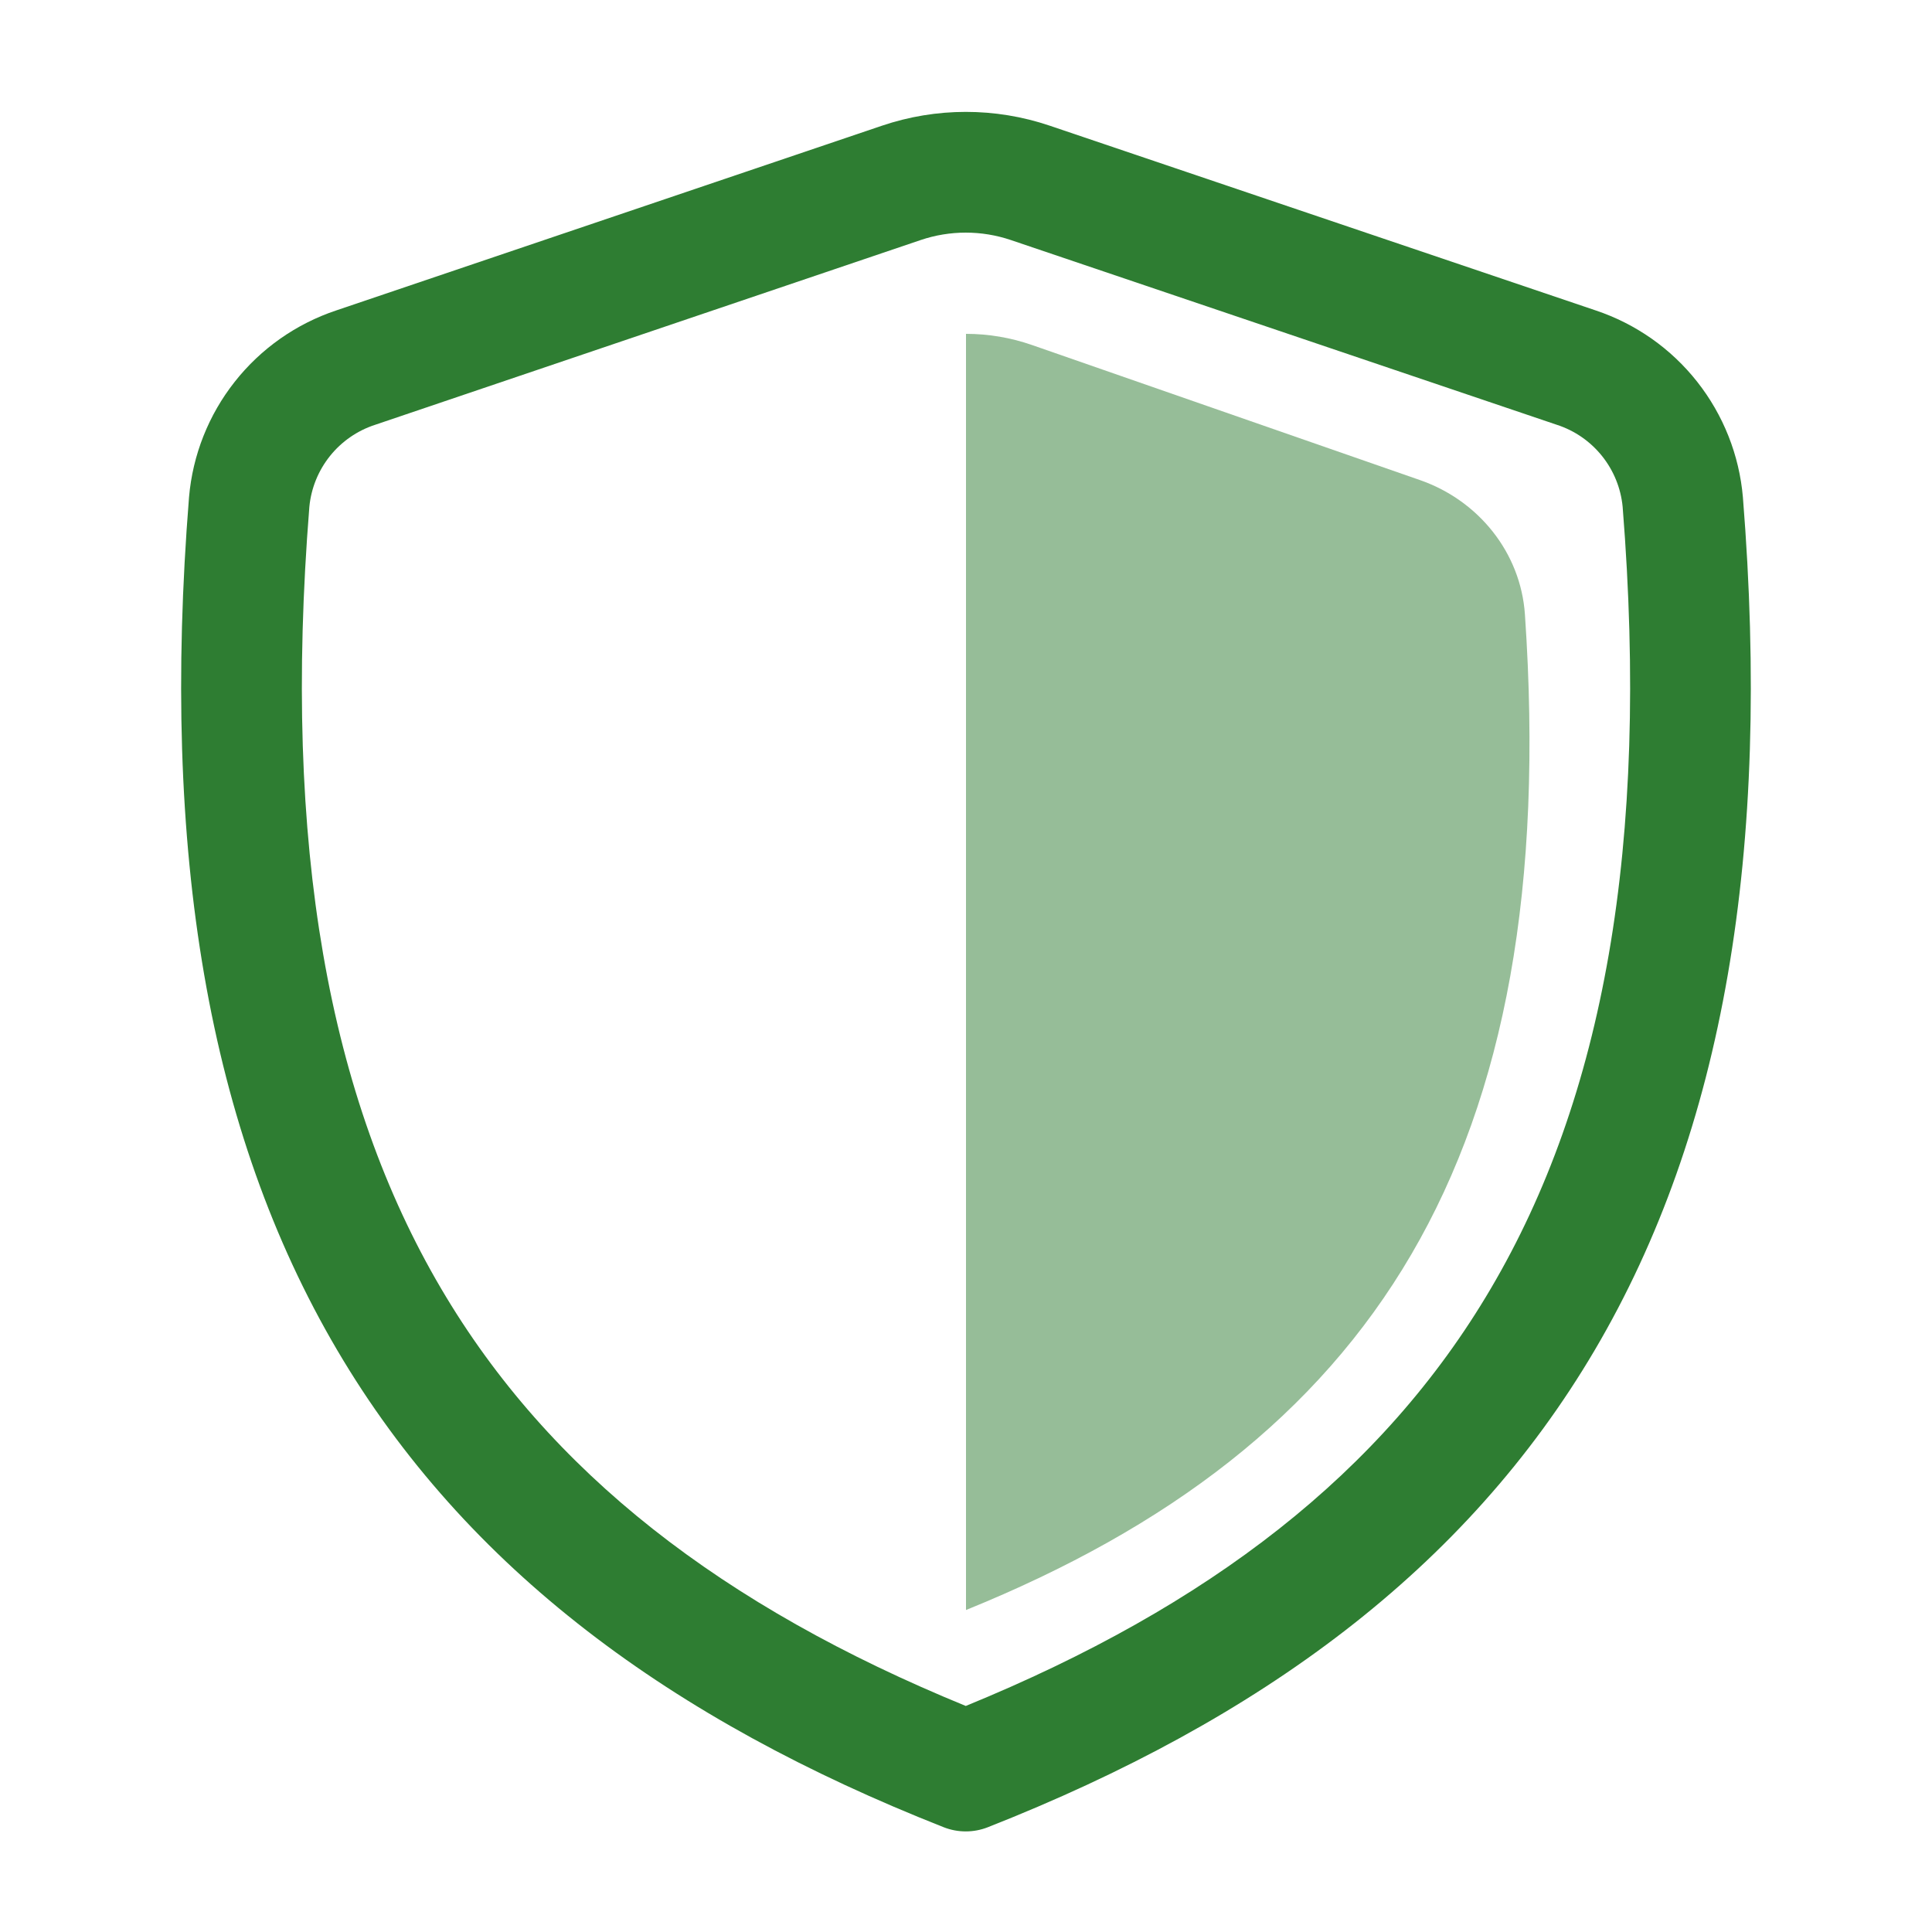
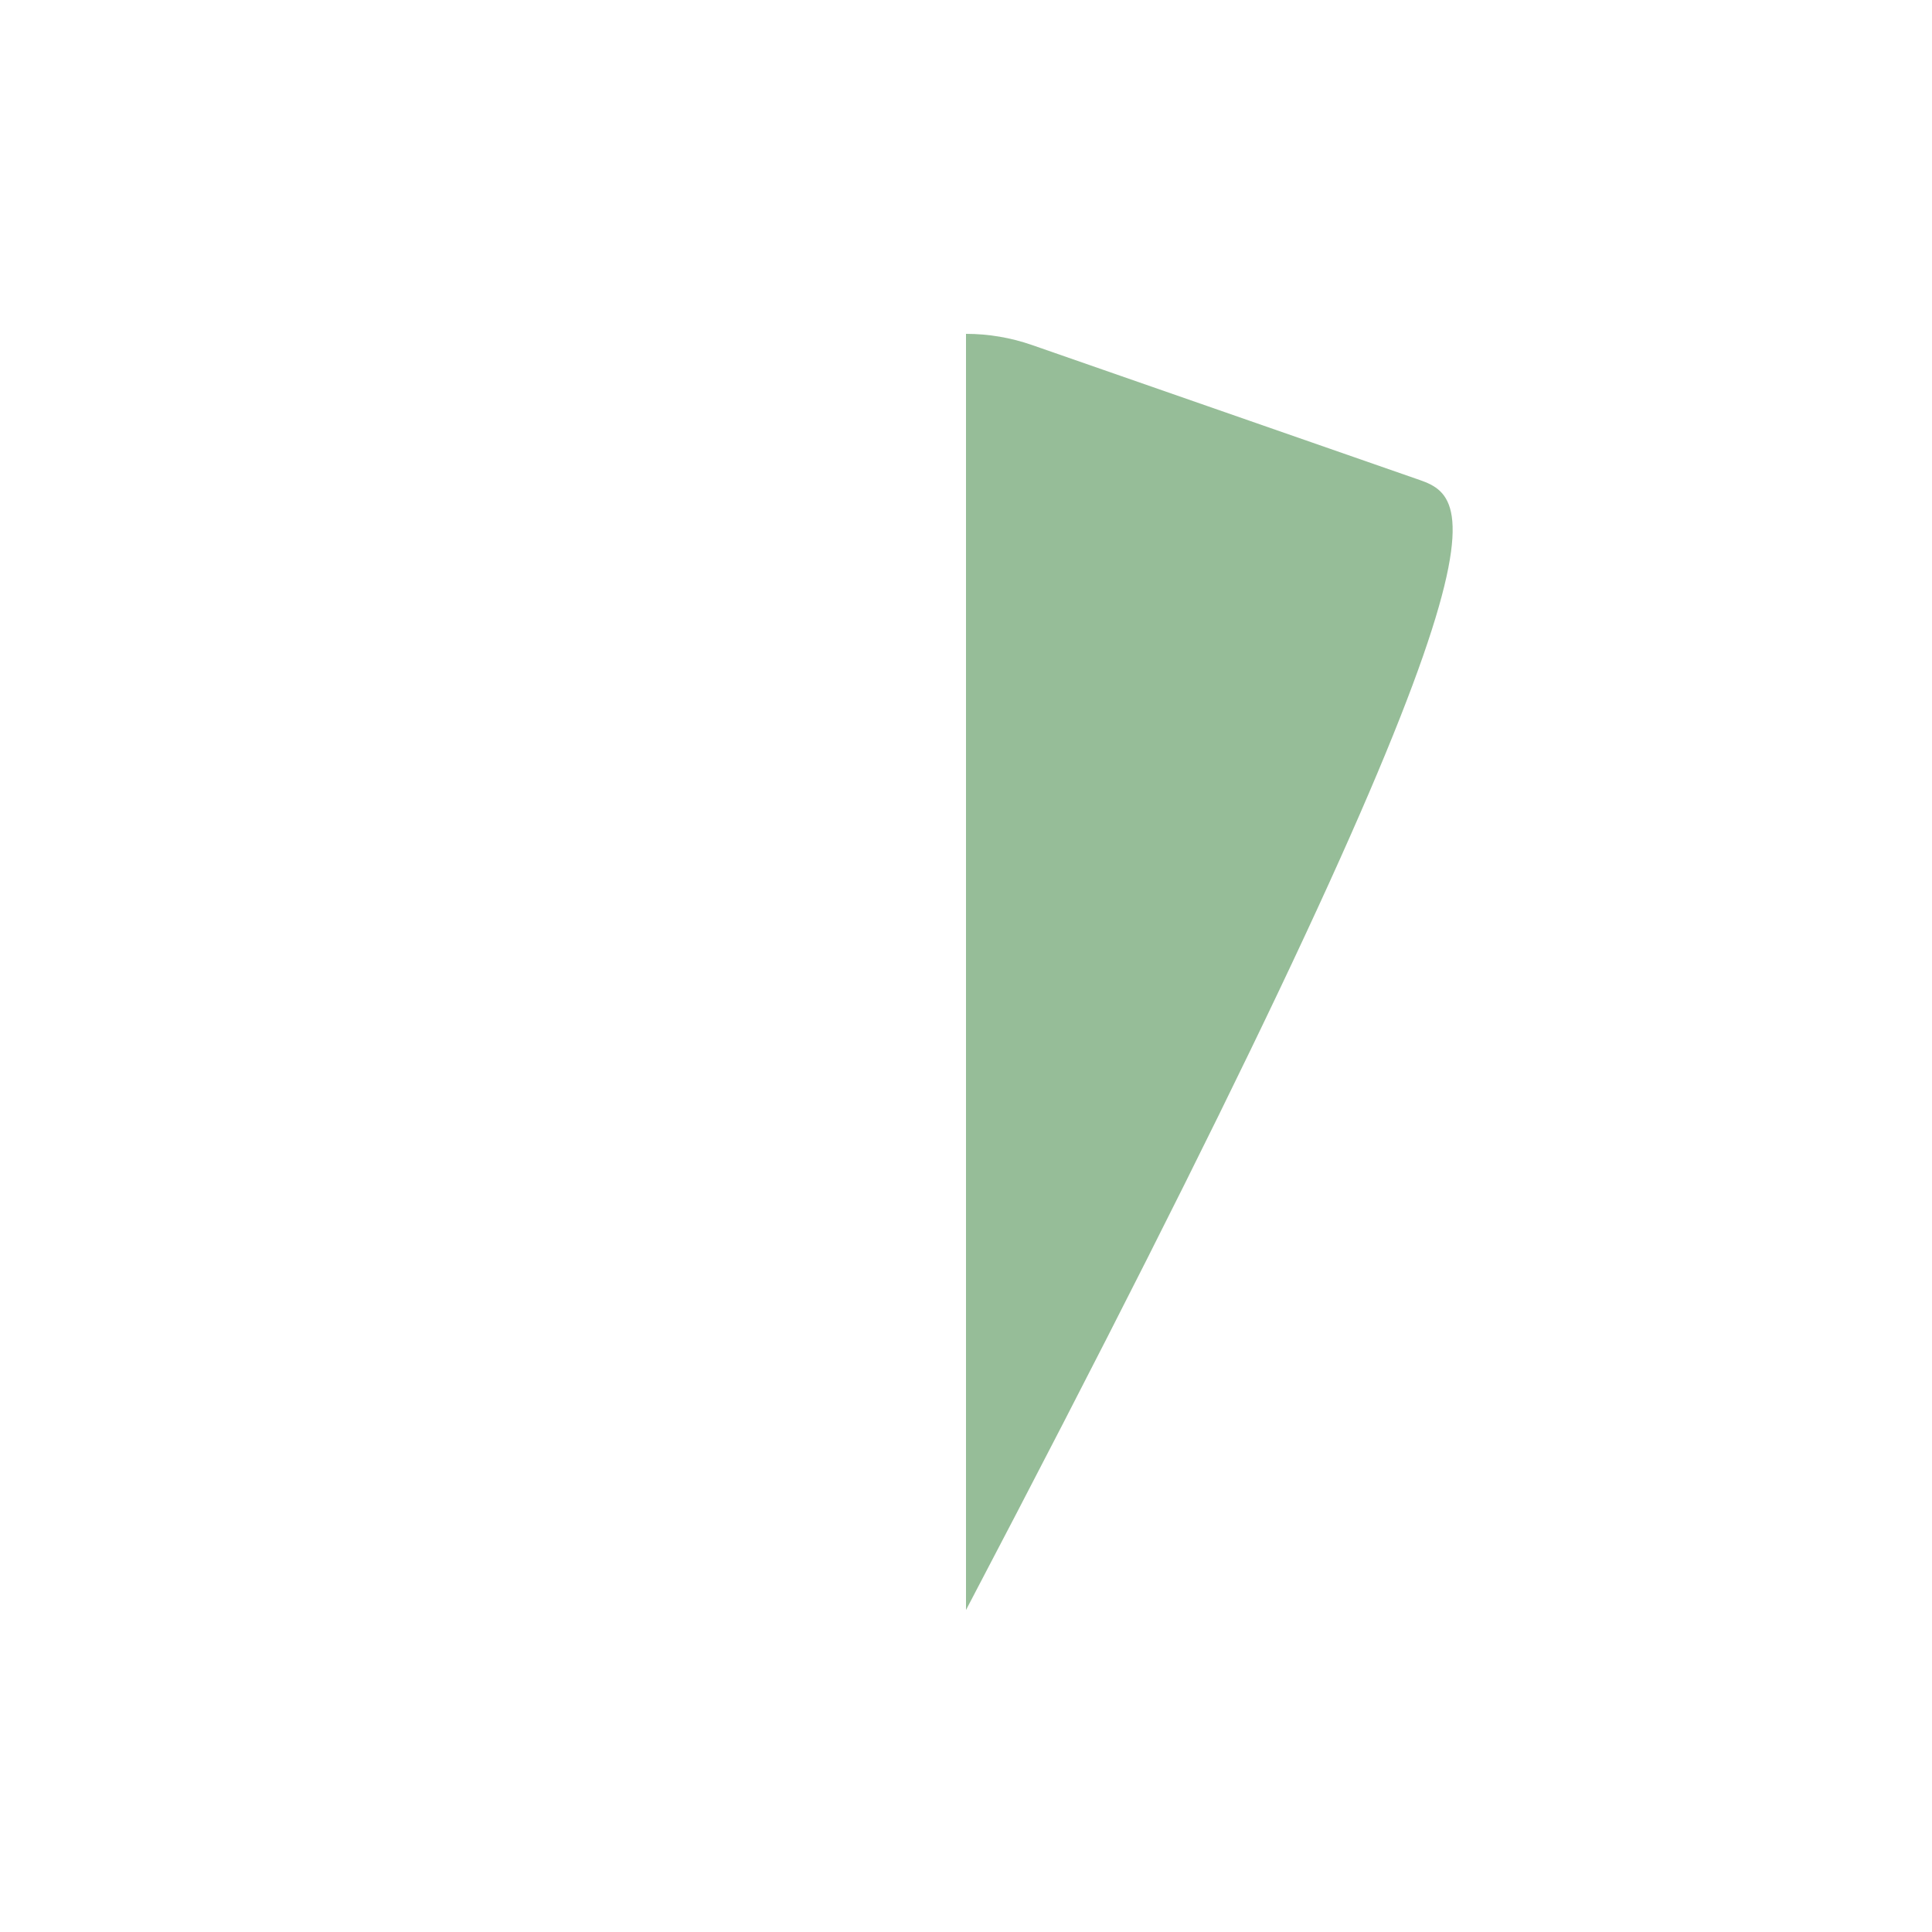
<svg xmlns="http://www.w3.org/2000/svg" width="50" height="50" viewBox="0 0 50 50" fill="none">
-   <path d="M26.163 6.213C25.404 5.956 24.583 5.956 23.825 6.213L9.708 10.994C9.249 11.143 8.842 11.424 8.54 11.801C8.238 12.178 8.052 12.635 8.006 13.117C7.304 21.921 8.523 28.431 11.417 33.35C14.217 38.11 18.696 41.571 24.994 44.15C31.298 41.571 35.781 38.11 38.581 33.35C41.477 28.433 42.696 21.921 41.994 13.117C41.948 12.635 41.762 12.178 41.46 11.801C41.158 11.424 40.752 11.143 40.292 10.994L26.163 6.213ZM22.823 3.254C24.231 2.777 25.756 2.776 27.165 3.252L41.294 8.033C42.332 8.379 43.246 9.021 43.923 9.88C44.6 10.739 45.012 11.777 45.106 12.867C45.842 22.054 44.606 29.275 41.275 34.935C37.933 40.612 32.606 44.515 25.567 47.288C25.198 47.433 24.789 47.433 24.421 47.288C17.387 44.515 12.062 40.612 8.723 34.935C5.394 29.275 4.158 22.052 4.892 12.867C4.986 11.777 5.397 10.739 6.075 9.88C6.752 9.021 7.666 8.379 8.704 8.033L22.823 3.254Z" fill="#2E7D32" />
-   <path opacity="0.5" d="M25 41.667C35.483 37.417 40.429 29.962 39.465 15.902C39.356 14.304 38.265 12.952 36.75 12.425L26.708 8.929C26.159 8.738 25.582 8.64 25 8.64V41.667Z" fill="#2E7D32" />
+   <path opacity="0.5" d="M25 41.667C39.356 14.304 38.265 12.952 36.75 12.425L26.708 8.929C26.159 8.738 25.582 8.64 25 8.64V41.667Z" fill="#2E7D32" />
</svg>